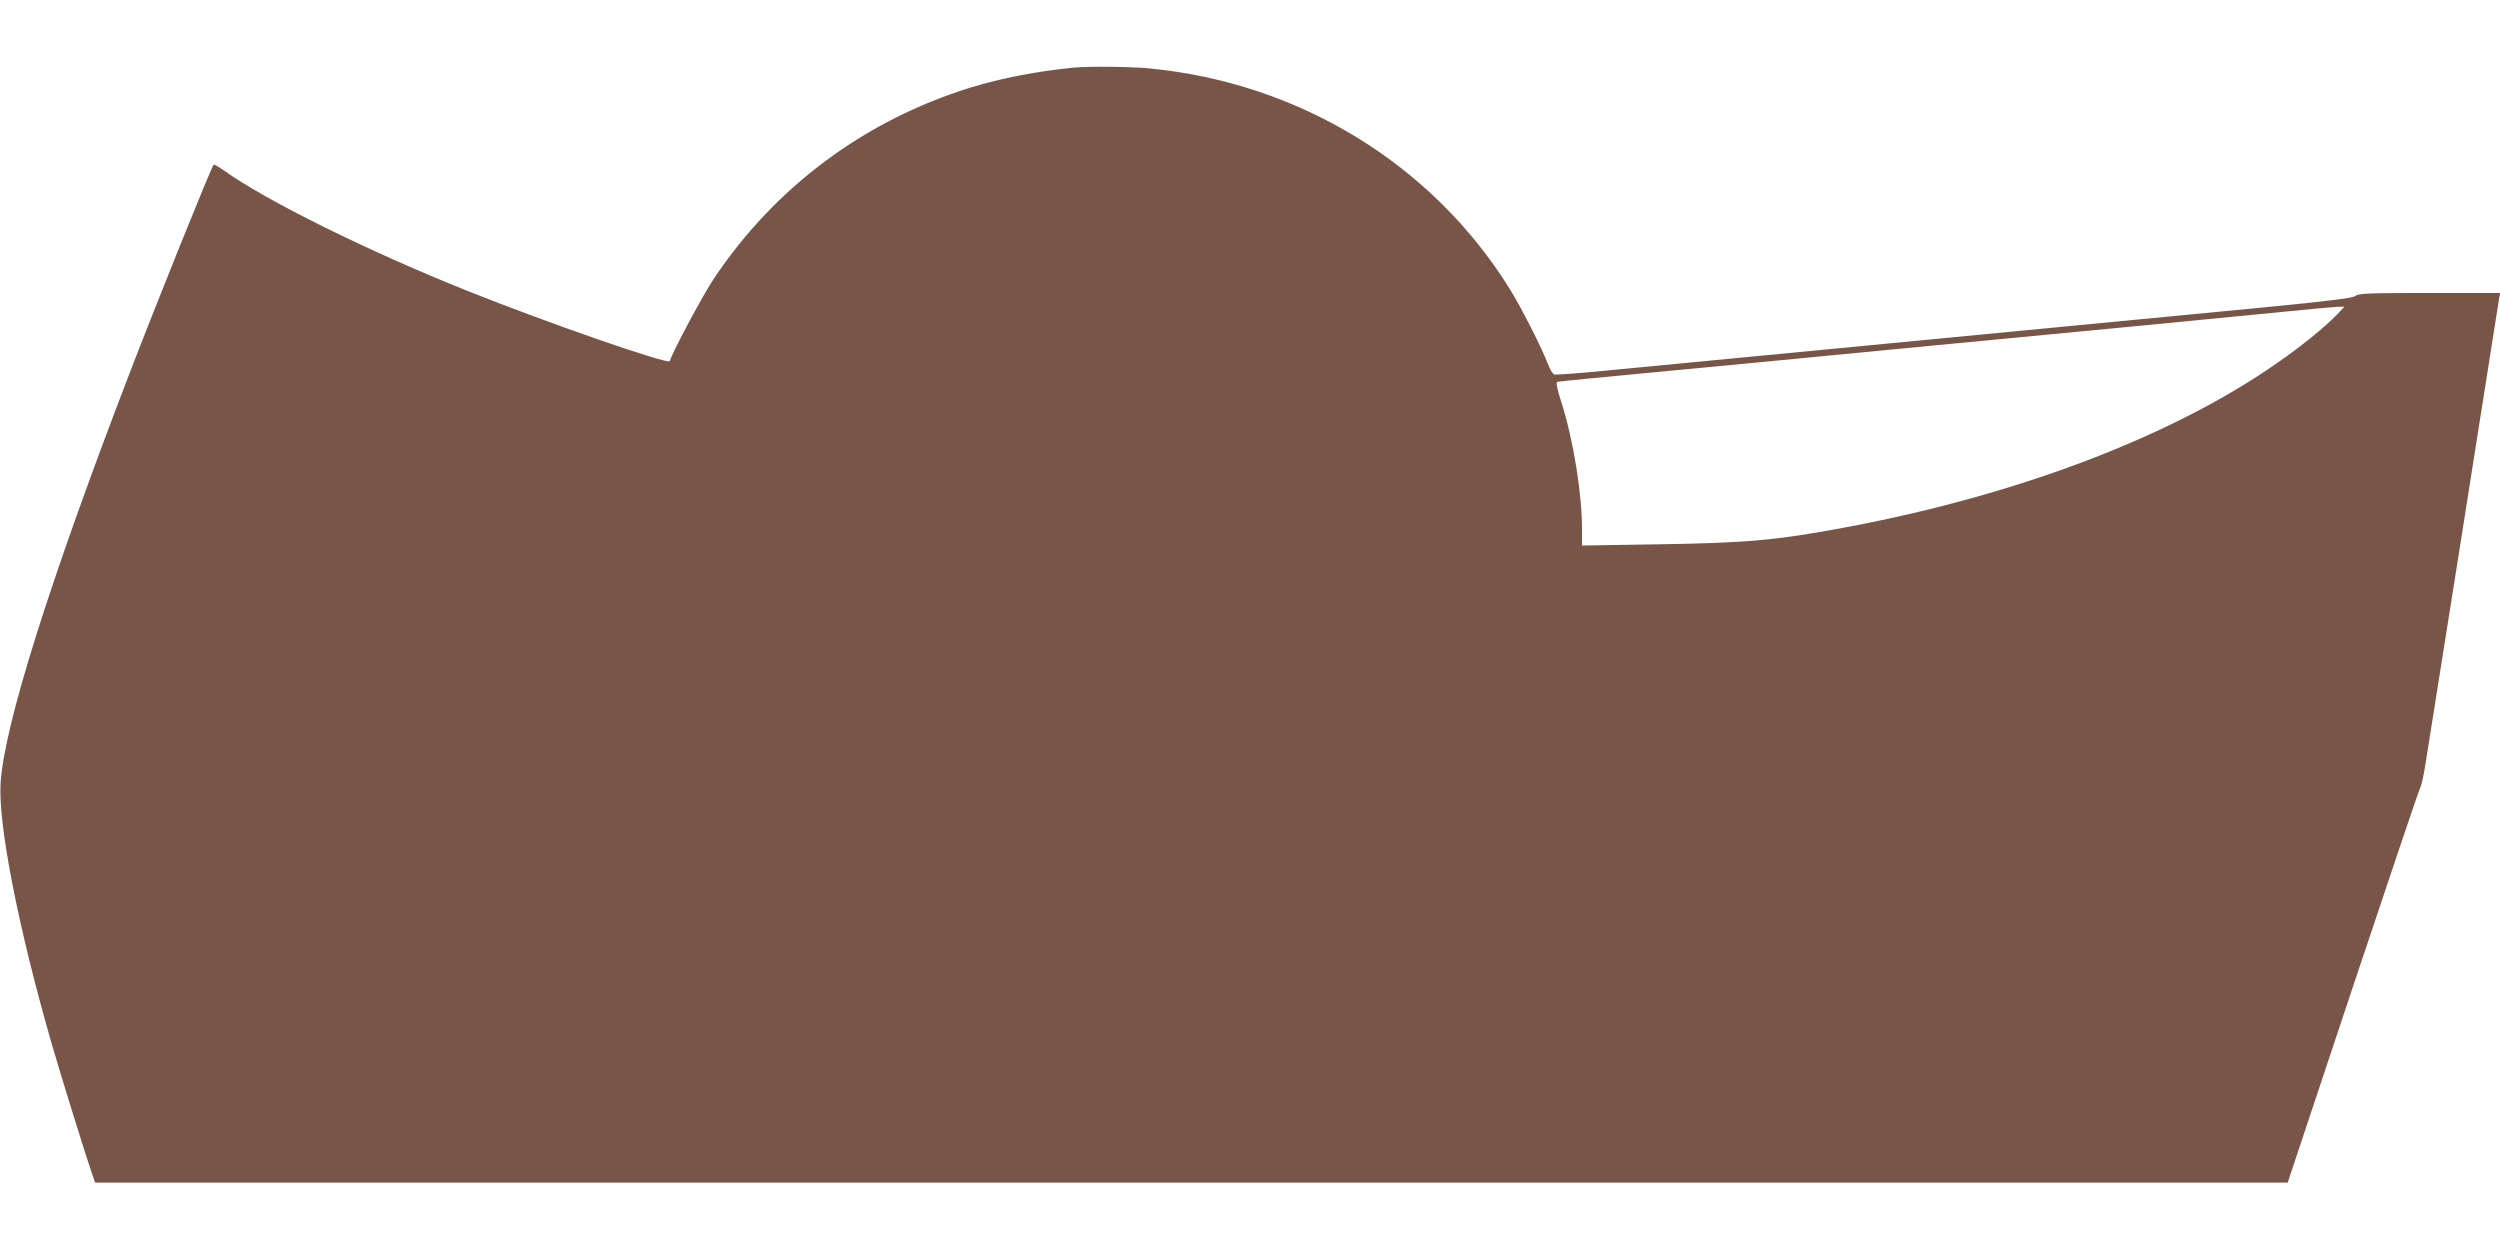
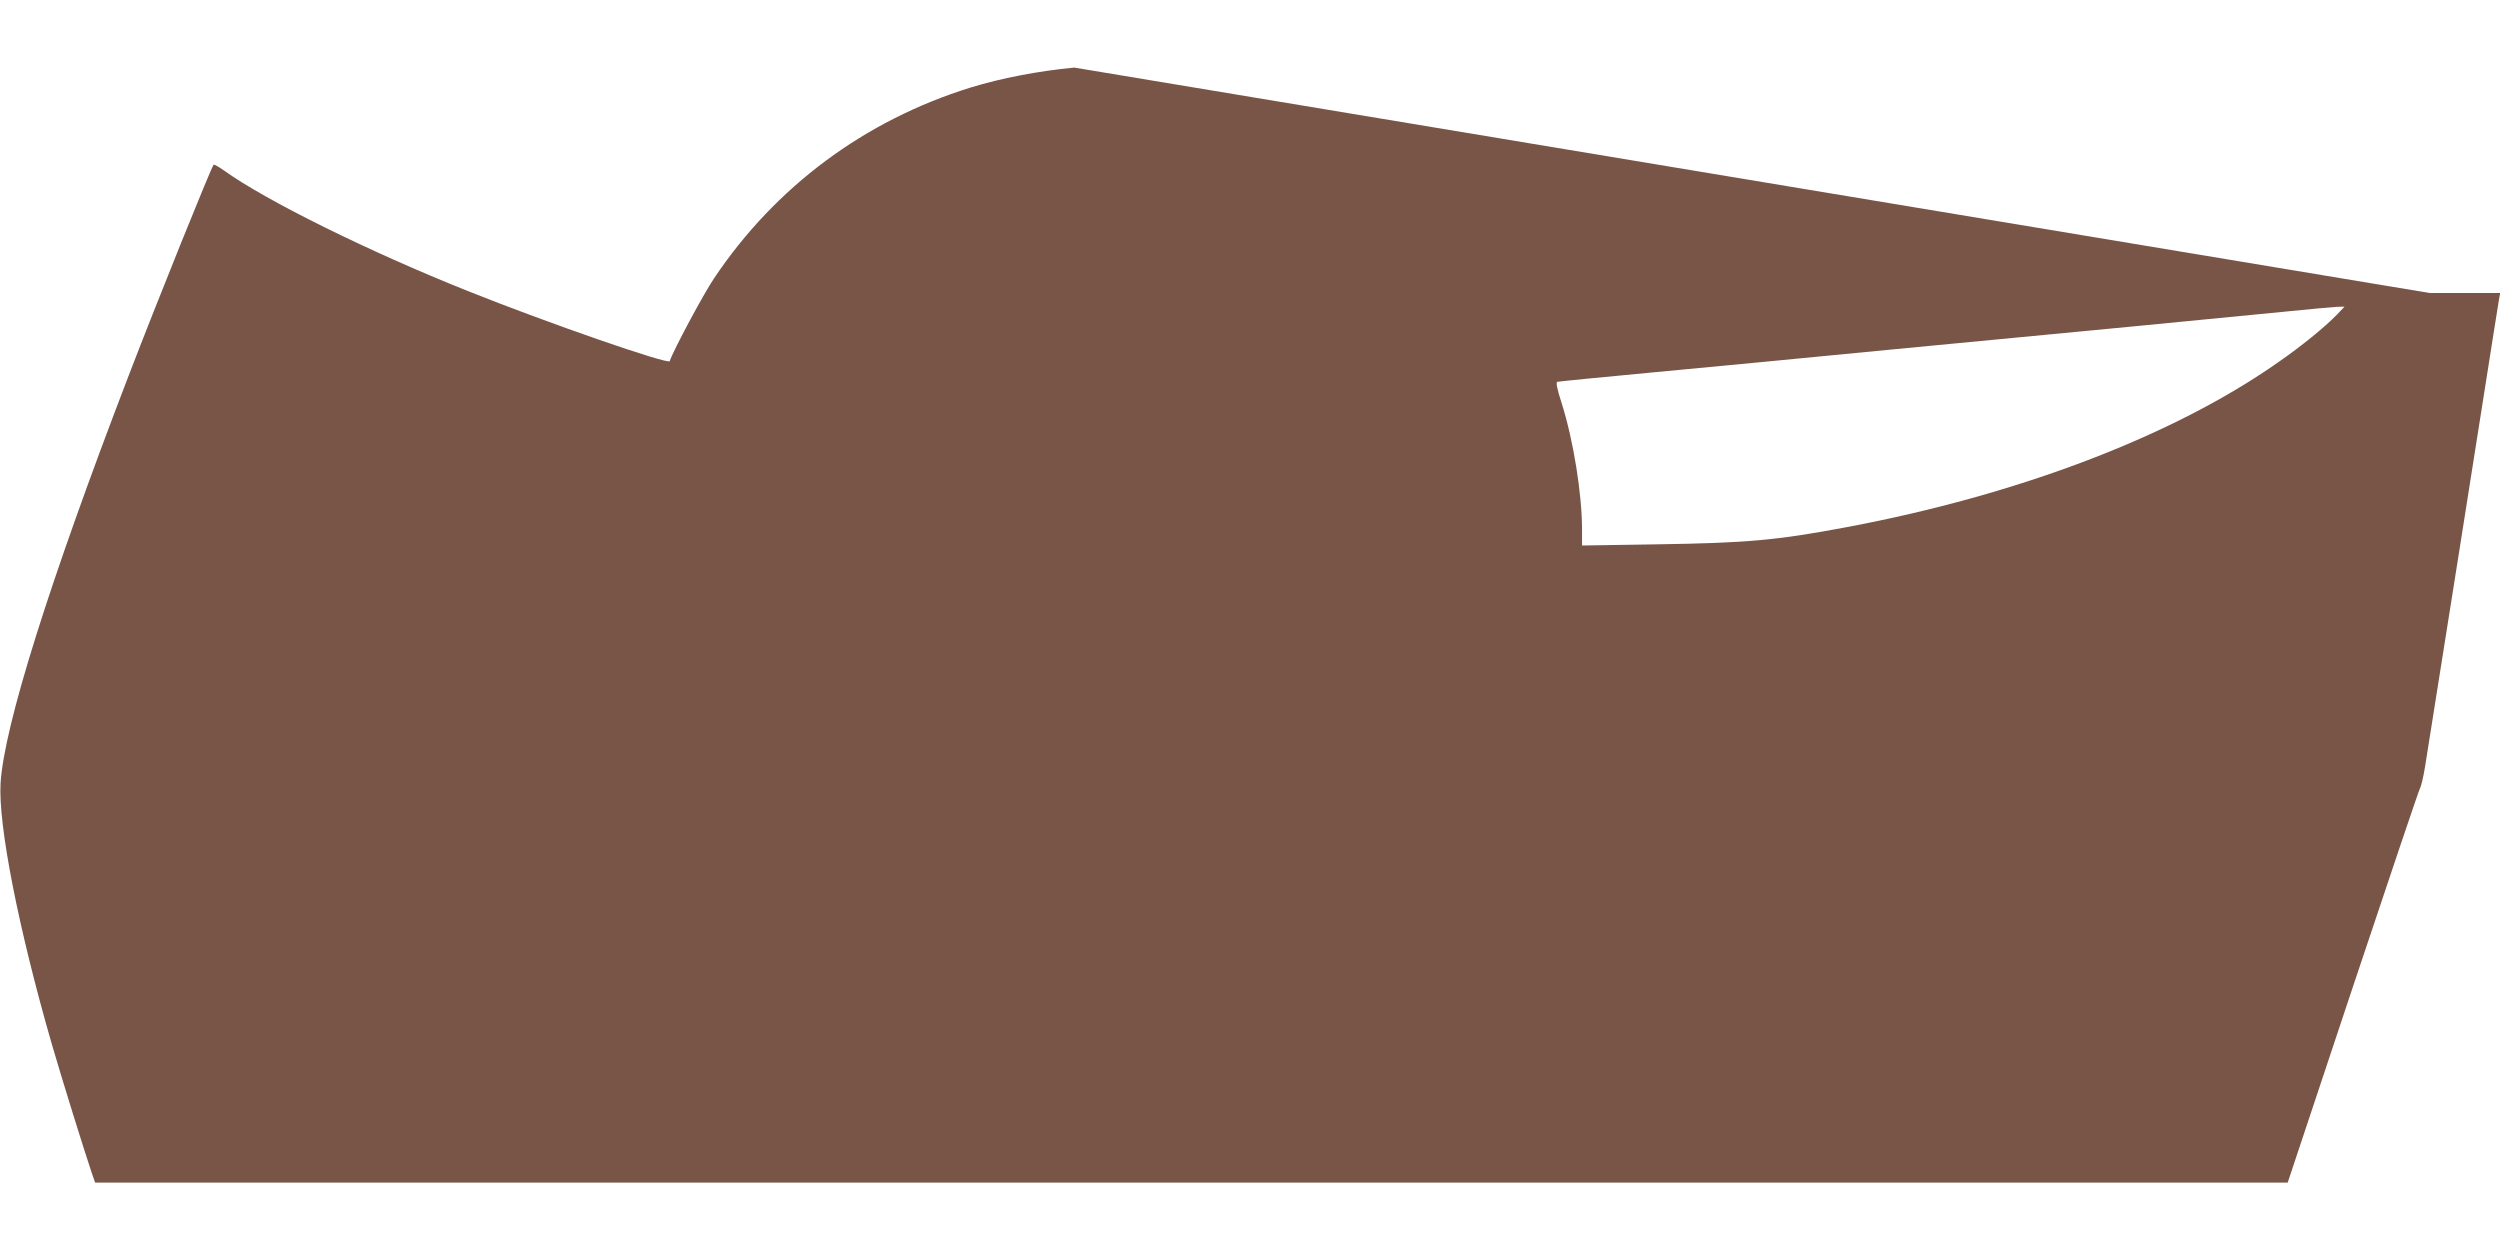
<svg xmlns="http://www.w3.org/2000/svg" version="1.0" width="1280pt" height="640pt" viewBox="0 0 1280 640" preserveAspectRatio="xMidYMid meet">
  <g transform="translate(0,640) scale(0.1,-0.1)" fill="#795548" stroke="none">
-     <path d="M5500 6054 c-187 -18 -373 -54 -530 -102 -544 -169 -1000 -508 -1314 -977 -54 -80 -210 -371 -227 -424 -7 -19 -624 195 -1034 359 -506 202 -1034 463 -1248 617 -27 19 -51 32 -53 30 -12 -12 -289 -699 -436 -1082 -407 -1060 -637 -1793 -655 -2084 -13 -213 91 -743 262 -1336 47 -163 169 -555 203 -655 l19 -55 5613 0 5613 0 333 1000 c184 550 338 1008 344 1018 6 10 18 60 26 110 17 102 321 2026 353 2232 12 72 23 145 26 163 l6 32 -362 0 c-308 0 -365 -2 -379 -15 -12 -11 -131 -26 -481 -60 -705 -68 -1422 -137 -2289 -220 -432 -41 -905 -87 -1052 -101 -147 -15 -274 -24 -281 -21 -7 3 -22 27 -32 54 -27 74 -138 292 -194 382 -397 640 -1080 1058 -1849 1131 -99 9 -300 11 -382 4z m6465 -1265 c-62 -64 -181 -161 -301 -244 -535 -376 -1326 -678 -2209 -844 -361 -68 -513 -81 -972 -88 l-383 -6 0 81 c0 183 -44 458 -105 650 -23 70 -29 105 -22 107 7 2 230 24 497 49 267 25 811 77 1210 116 399 38 964 92 1255 120 292 28 634 62 760 74 127 13 248 24 270 25 l39 1 -39 -41z" />
+     <path d="M5500 6054 c-187 -18 -373 -54 -530 -102 -544 -169 -1000 -508 -1314 -977 -54 -80 -210 -371 -227 -424 -7 -19 -624 195 -1034 359 -506 202 -1034 463 -1248 617 -27 19 -51 32 -53 30 -12 -12 -289 -699 -436 -1082 -407 -1060 -637 -1793 -655 -2084 -13 -213 91 -743 262 -1336 47 -163 169 -555 203 -655 l19 -55 5613 0 5613 0 333 1000 c184 550 338 1008 344 1018 6 10 18 60 26 110 17 102 321 2026 353 2232 12 72 23 145 26 163 l6 32 -362 0 z m6465 -1265 c-62 -64 -181 -161 -301 -244 -535 -376 -1326 -678 -2209 -844 -361 -68 -513 -81 -972 -88 l-383 -6 0 81 c0 183 -44 458 -105 650 -23 70 -29 105 -22 107 7 2 230 24 497 49 267 25 811 77 1210 116 399 38 964 92 1255 120 292 28 634 62 760 74 127 13 248 24 270 25 l39 1 -39 -41z" />
  </g>
</svg>